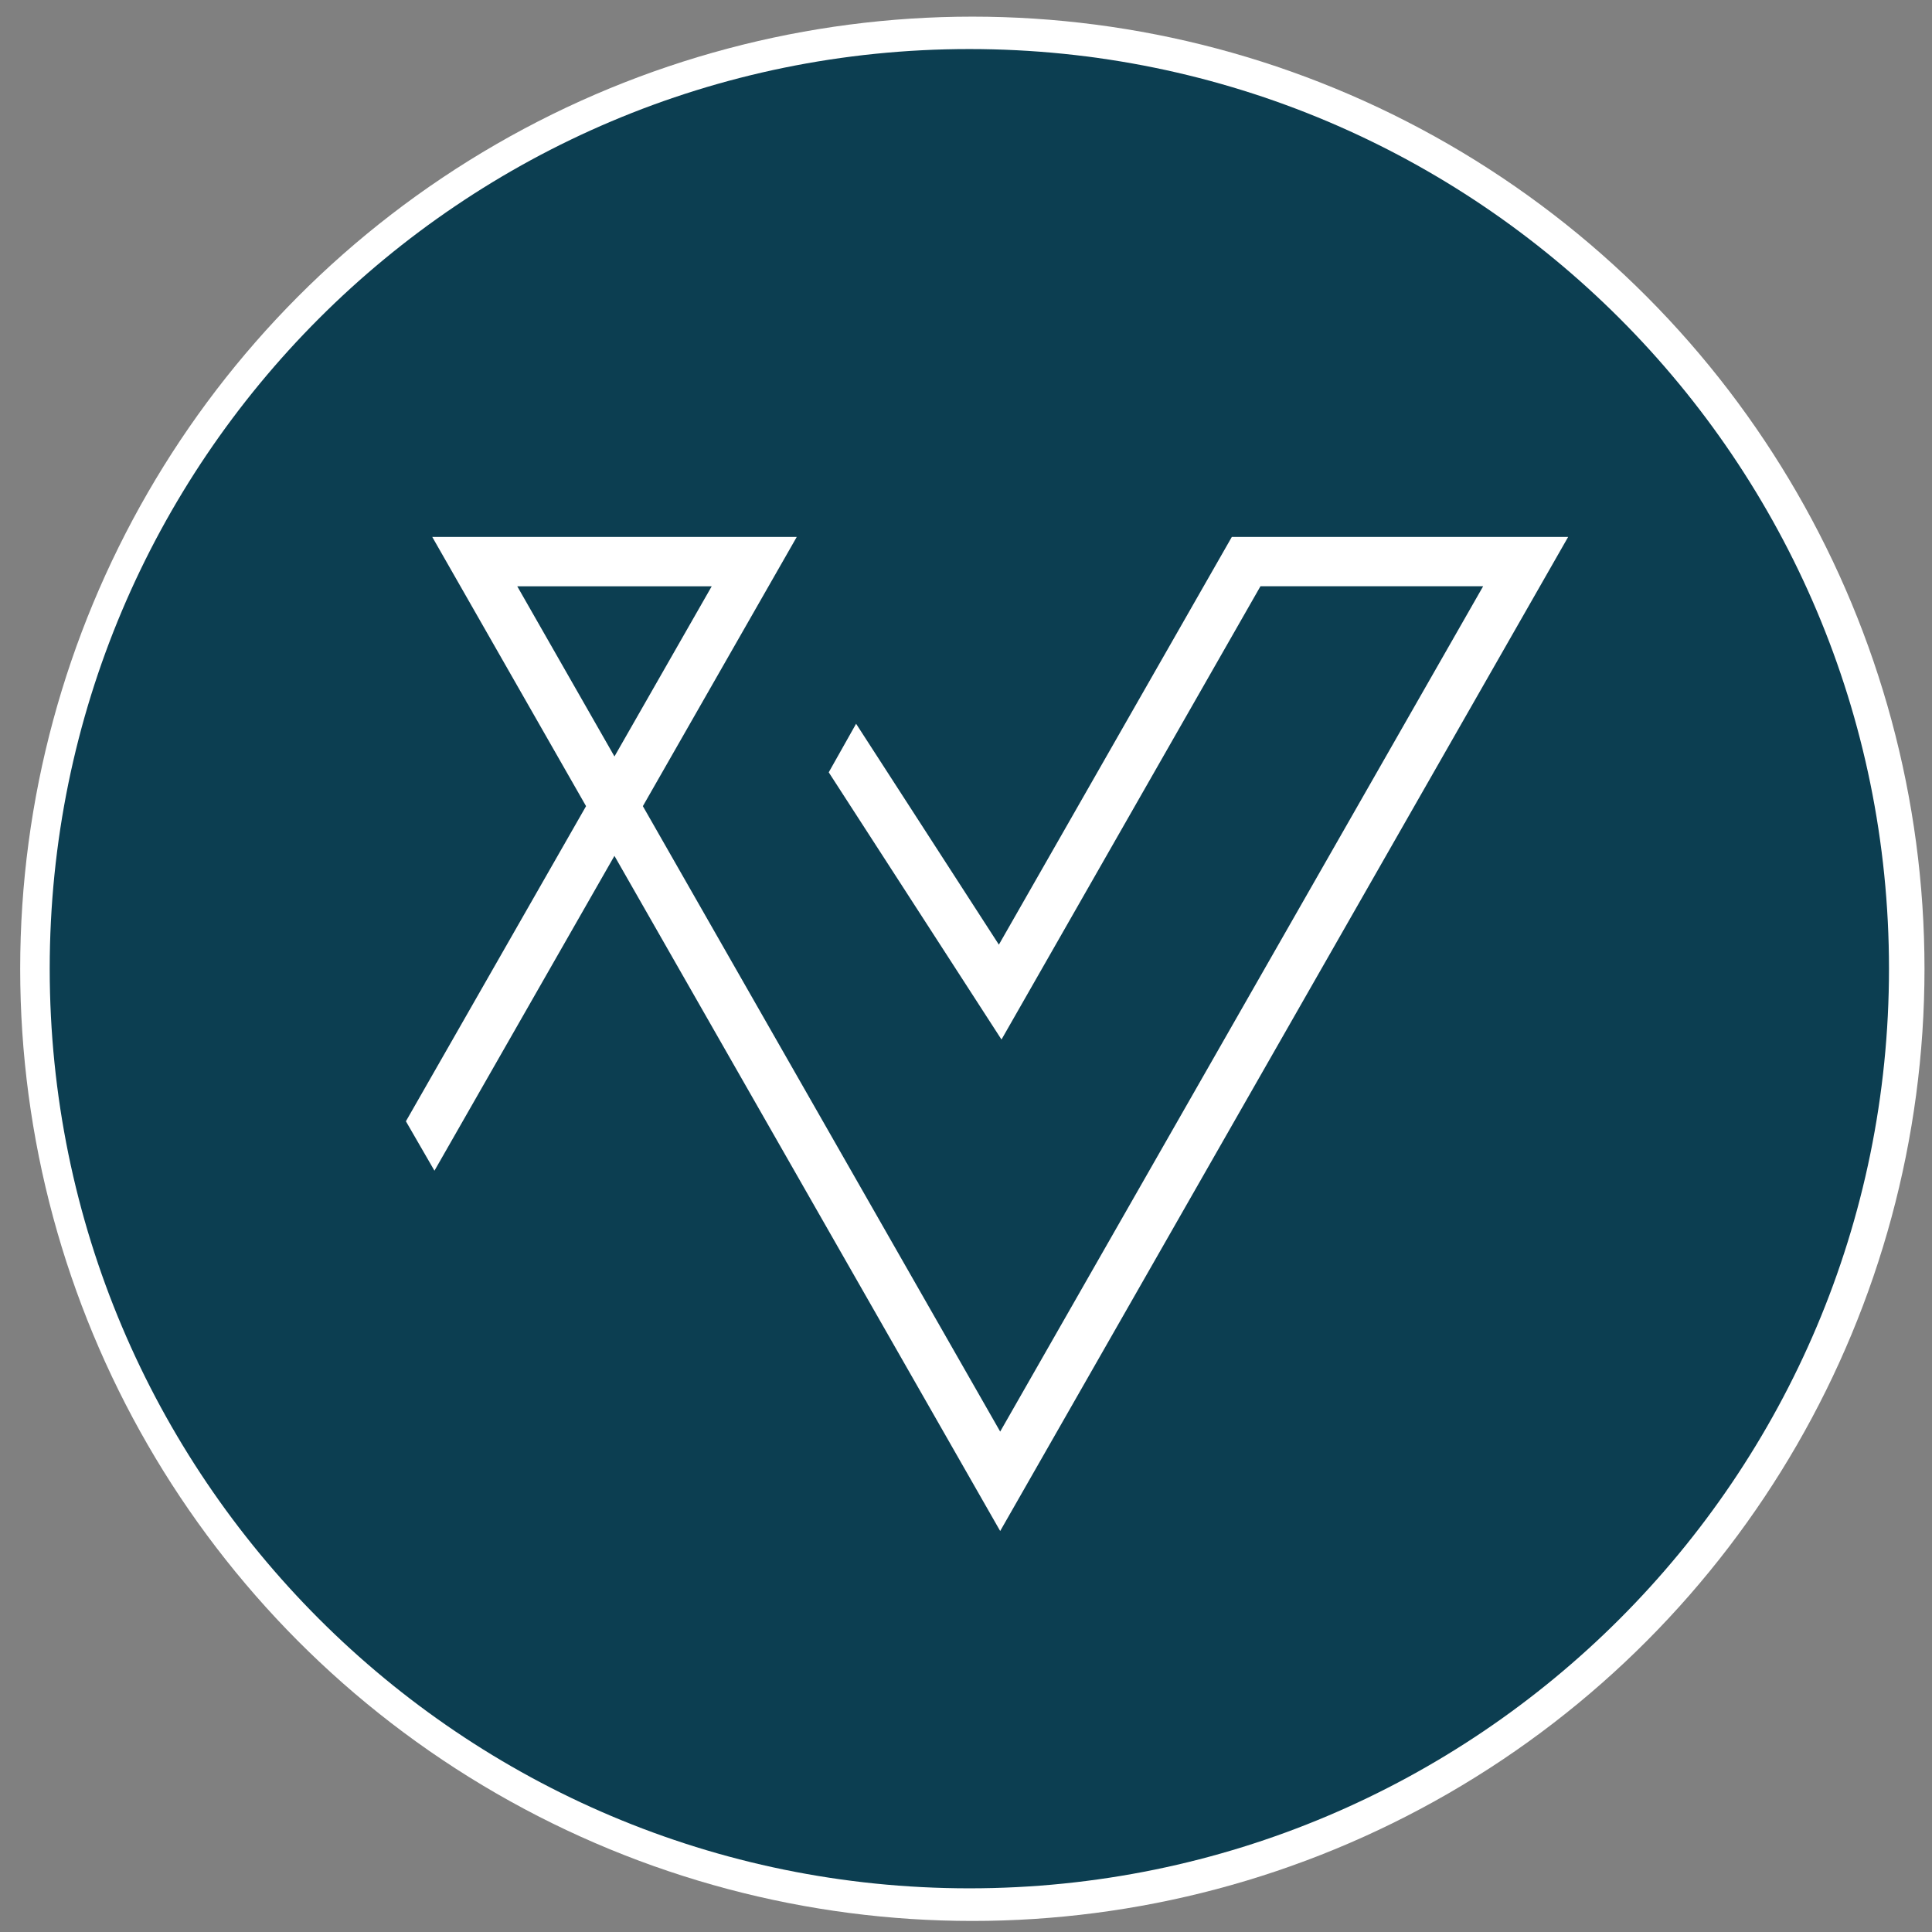
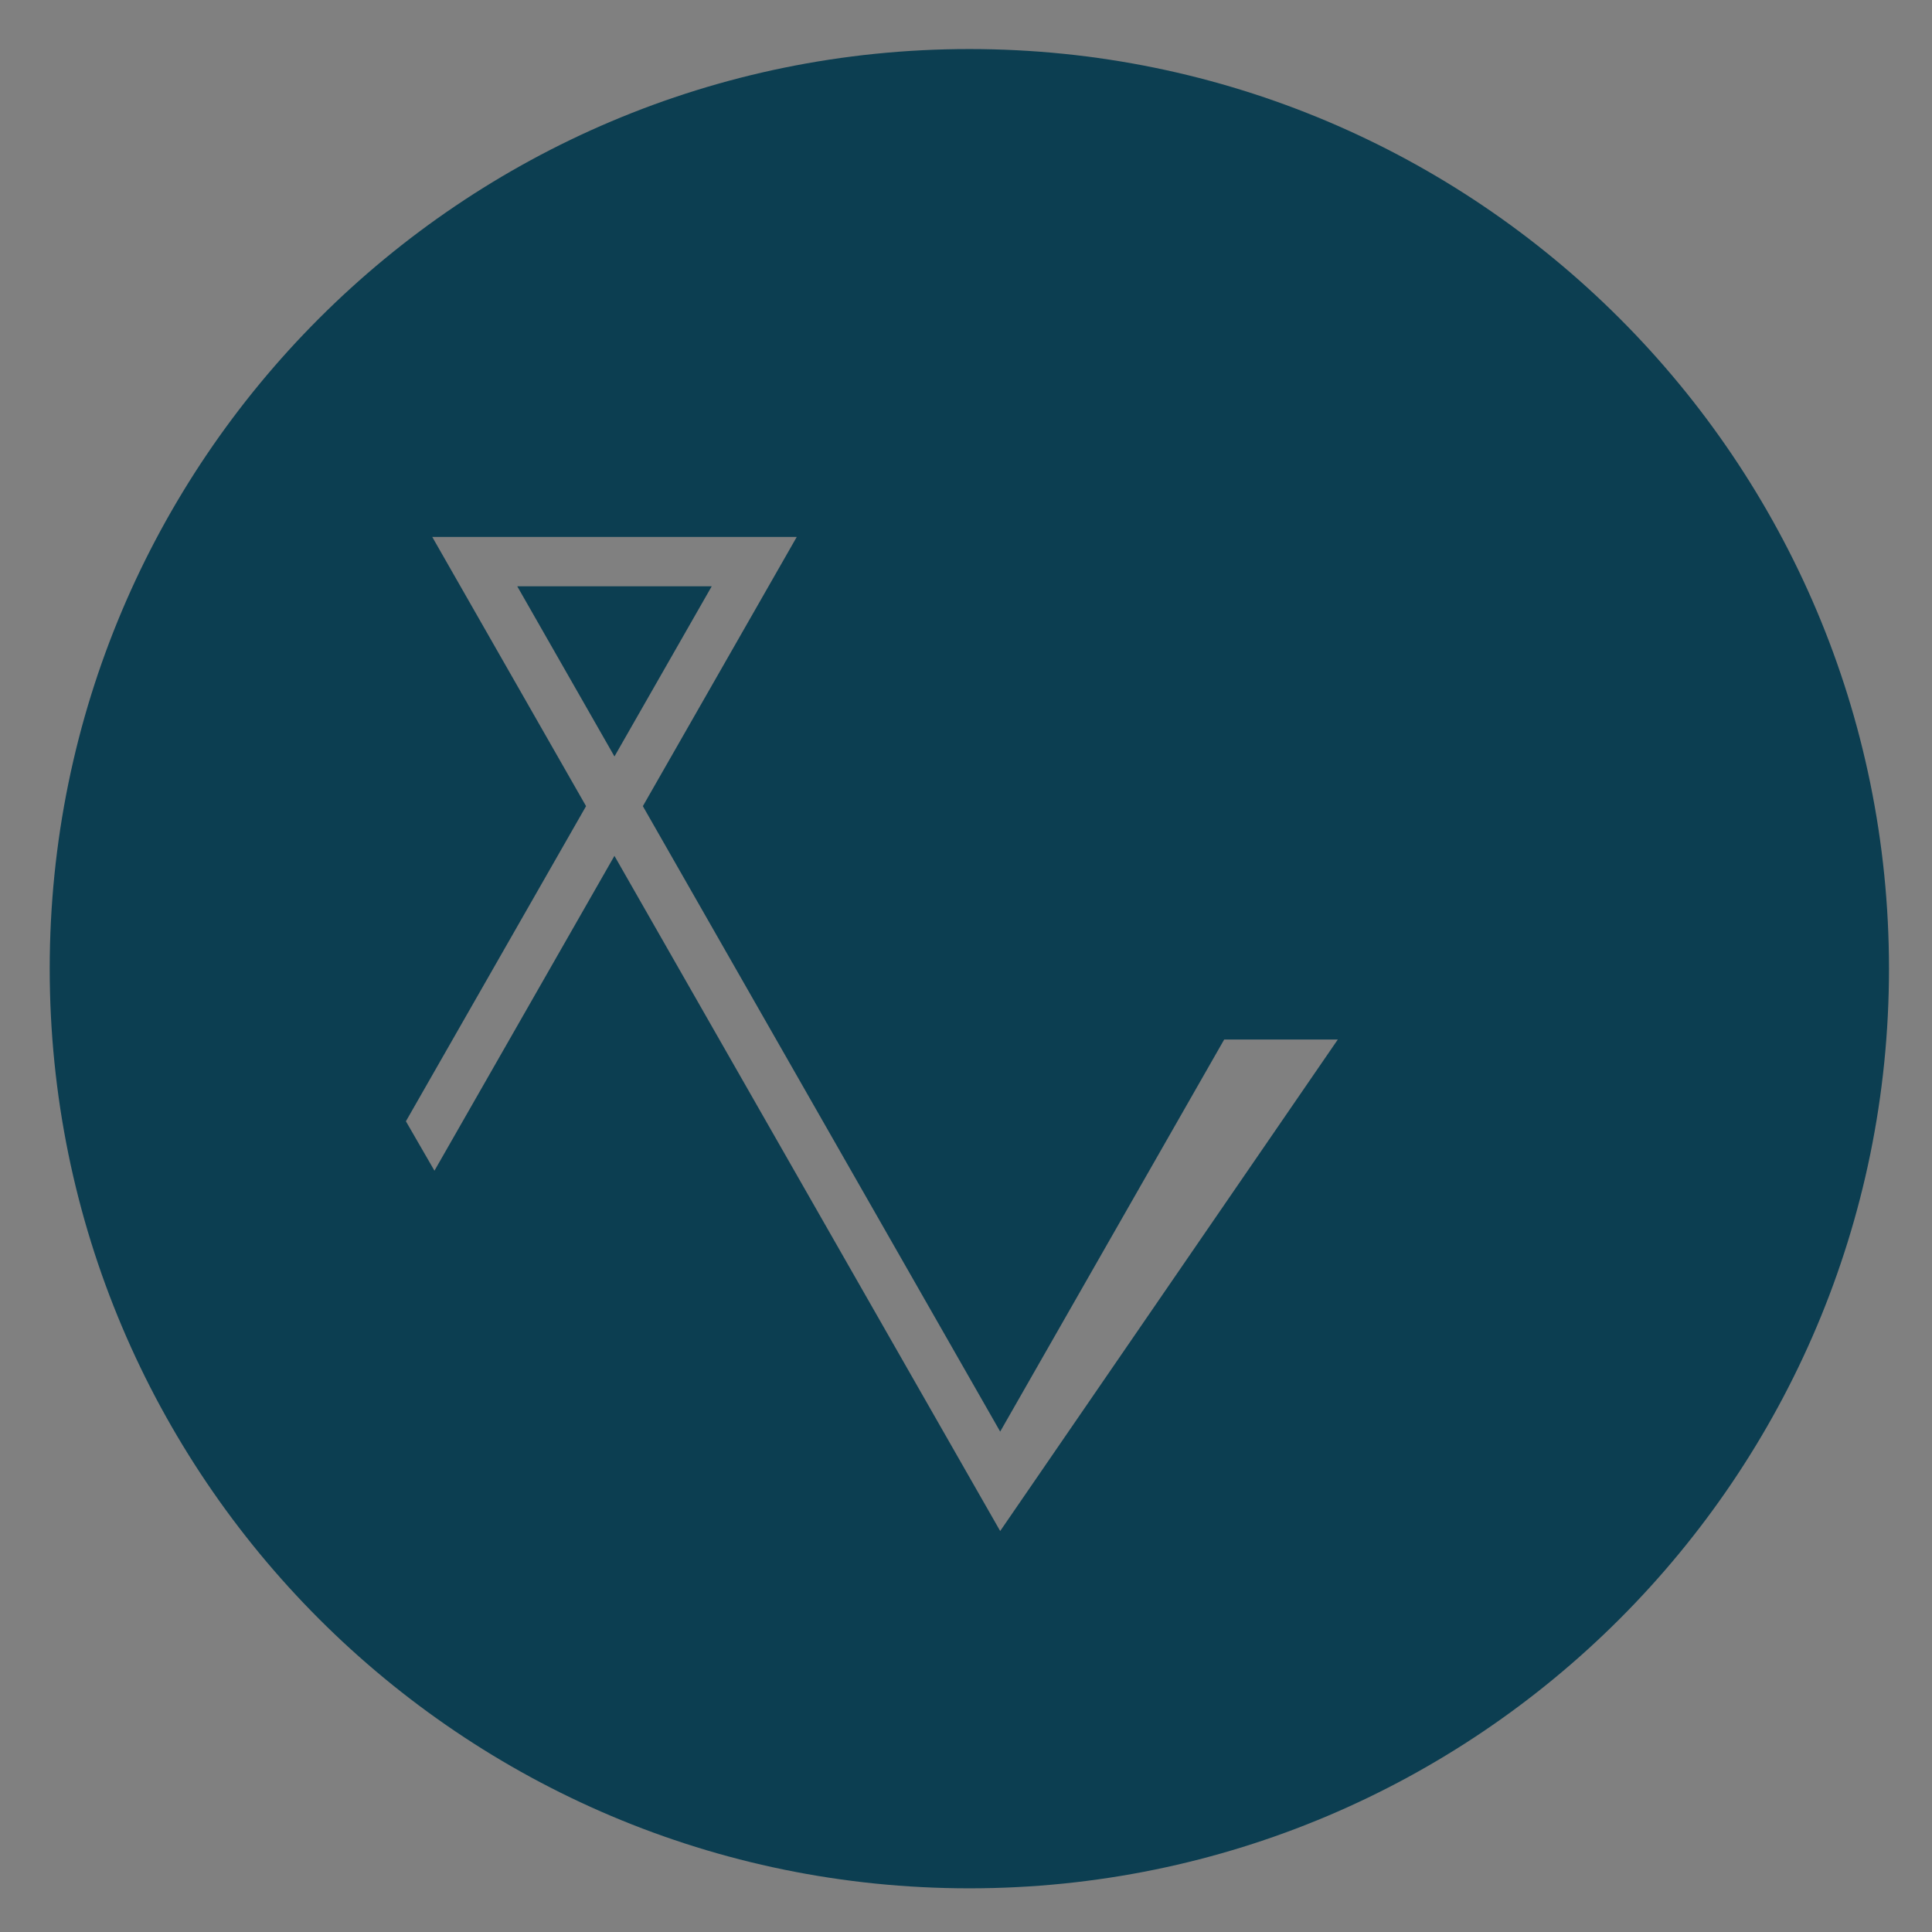
<svg xmlns="http://www.w3.org/2000/svg" height="377.947" width="377.947" id="svg2" version="1.1" viewBox="117 36 142 142">
  <rect x="117" y="36" width="142" height="142" fill="#808080" stroke="none" />
  <defs id="defs6">
    <clipPath id="clipPath18" clipPathUnits="userSpaceOnUse">
      <path id="path16" d="M 0,283.46 H 283.46 V 0 H 0 Z" />
    </clipPath>
  </defs>
  <g transform="matrix(1.333,0,0,-1.333,0,377.947)" id="g10">
    <g id="g12">
      <g clip-path="url(#clipPath18)" id="g14">
        <g transform="matrix(1, 0, 0, 1, 142.92, 172.107)" id="g20">
-           <ellipse style="fill: #fff; stroke: rgb(255, 255, 255);stroke-width:3;" transform="matrix(1, 0, 0, -1, 0, 0)" cx="-1.535" cy="-31" rx="51" ry="51" />
-           <path id="path22" style="fill:#0c3e51;fill-opacity:1;fill-rule:nonzero;" d="m 0,0 -21.269,37.227 -9.924,-17.36 -1.574,2.725 9.933,17.376 -8.48,14.843 h 20.097 L -19.702,39.968 0,5.482 26.63,52.092 H 14.351 L 0.072,27.1 l -9.525,14.733 1.508,2.678 7.873,-12.18 12.844,22.48 h 18.544 z m -1.7,81.713 c -28.005,0 -50.707,-22.703 -50.707,-50.707 0,-28.005 22.702,-50.707 50.707,-50.707 28.005,0 50.707,22.702 50.707,50.707 0,28.004 -22.702,50.707 -50.707,50.707" />
+           <path id="path22" style="fill:#0c3e51;fill-opacity:1;fill-rule:nonzero;" d="m 0,0 -21.269,37.227 -9.924,-17.36 -1.574,2.725 9.933,17.376 -8.48,14.843 h 20.097 L -19.702,39.968 0,5.482 26.63,52.092 H 14.351 L 0.072,27.1 h 18.544 z m -1.7,81.713 c -28.005,0 -50.707,-22.703 -50.707,-50.707 0,-28.005 22.702,-50.707 50.707,-50.707 28.005,0 50.707,22.702 50.707,50.707 0,28.004 -22.702,50.707 -50.707,50.707" />
        </g>
        <g transform="translate(116.292,224.198)" id="g24">
          <path id="path26" style="fill:#0c3e51;fill-opacity:1;fill-rule:nonzero;" d="M 0,0 5.36,-9.383 10.723,0 Z" />
        </g>
      </g>
    </g>
  </g>
</svg>